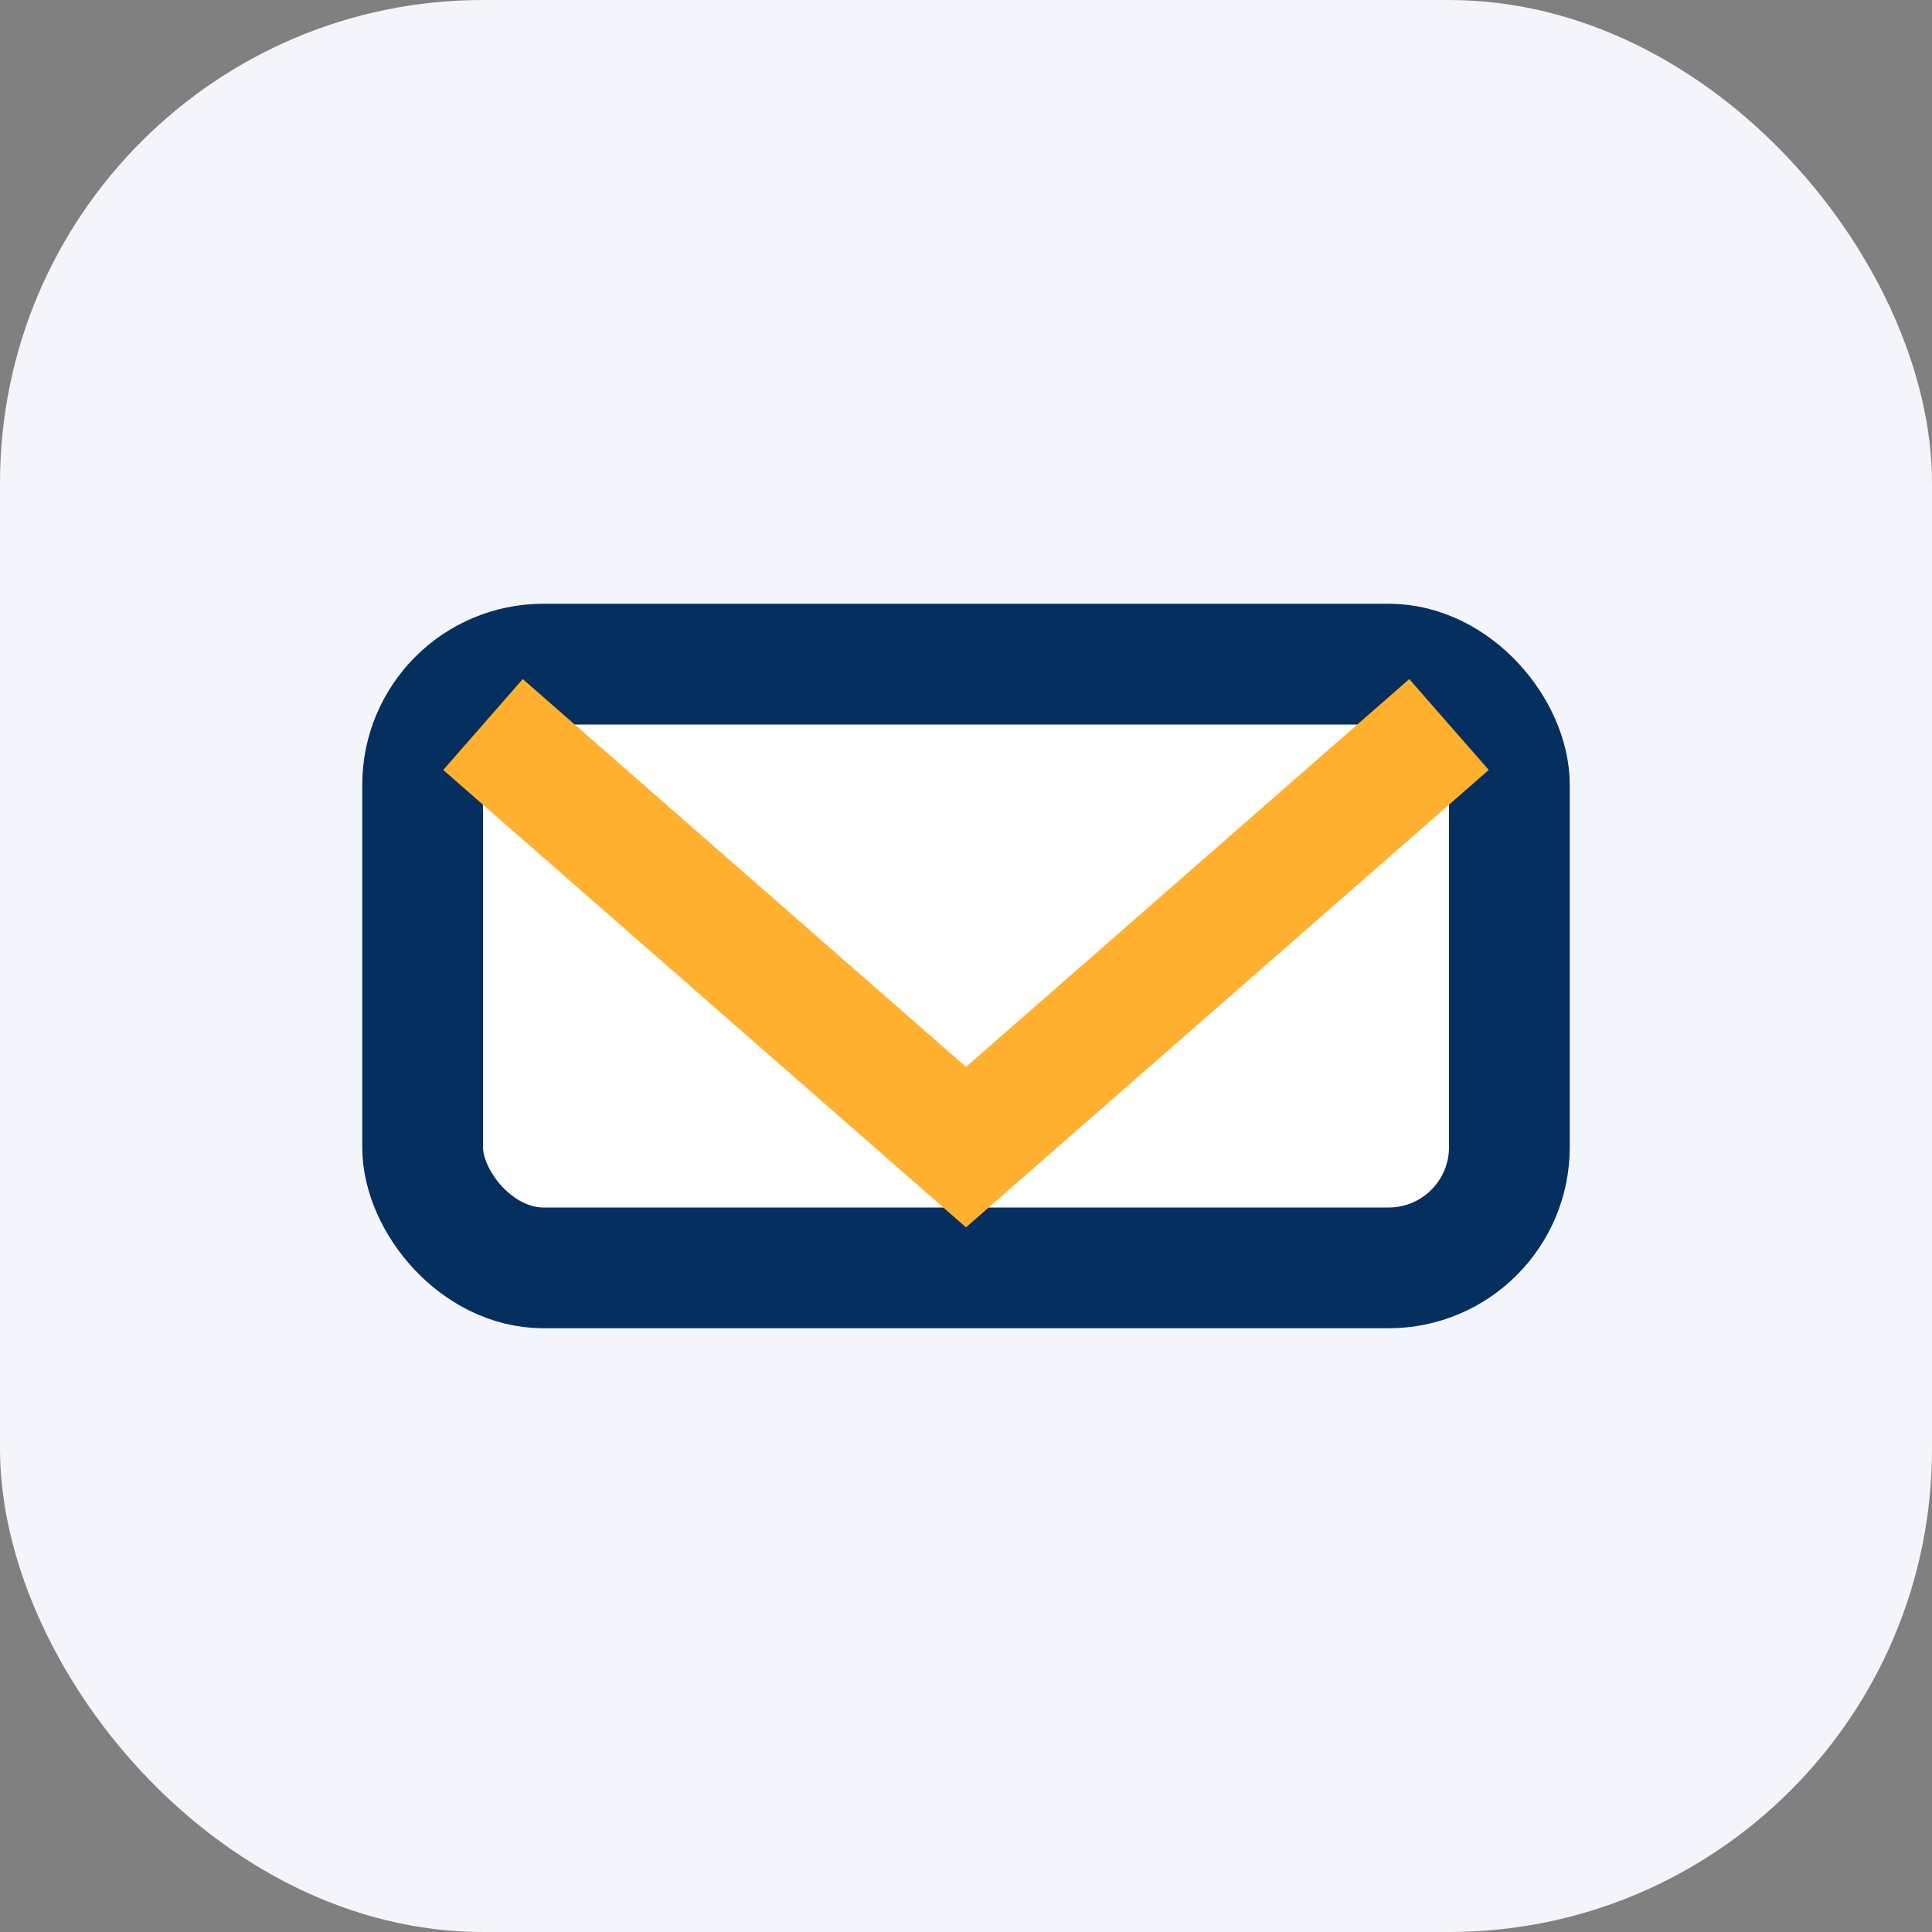
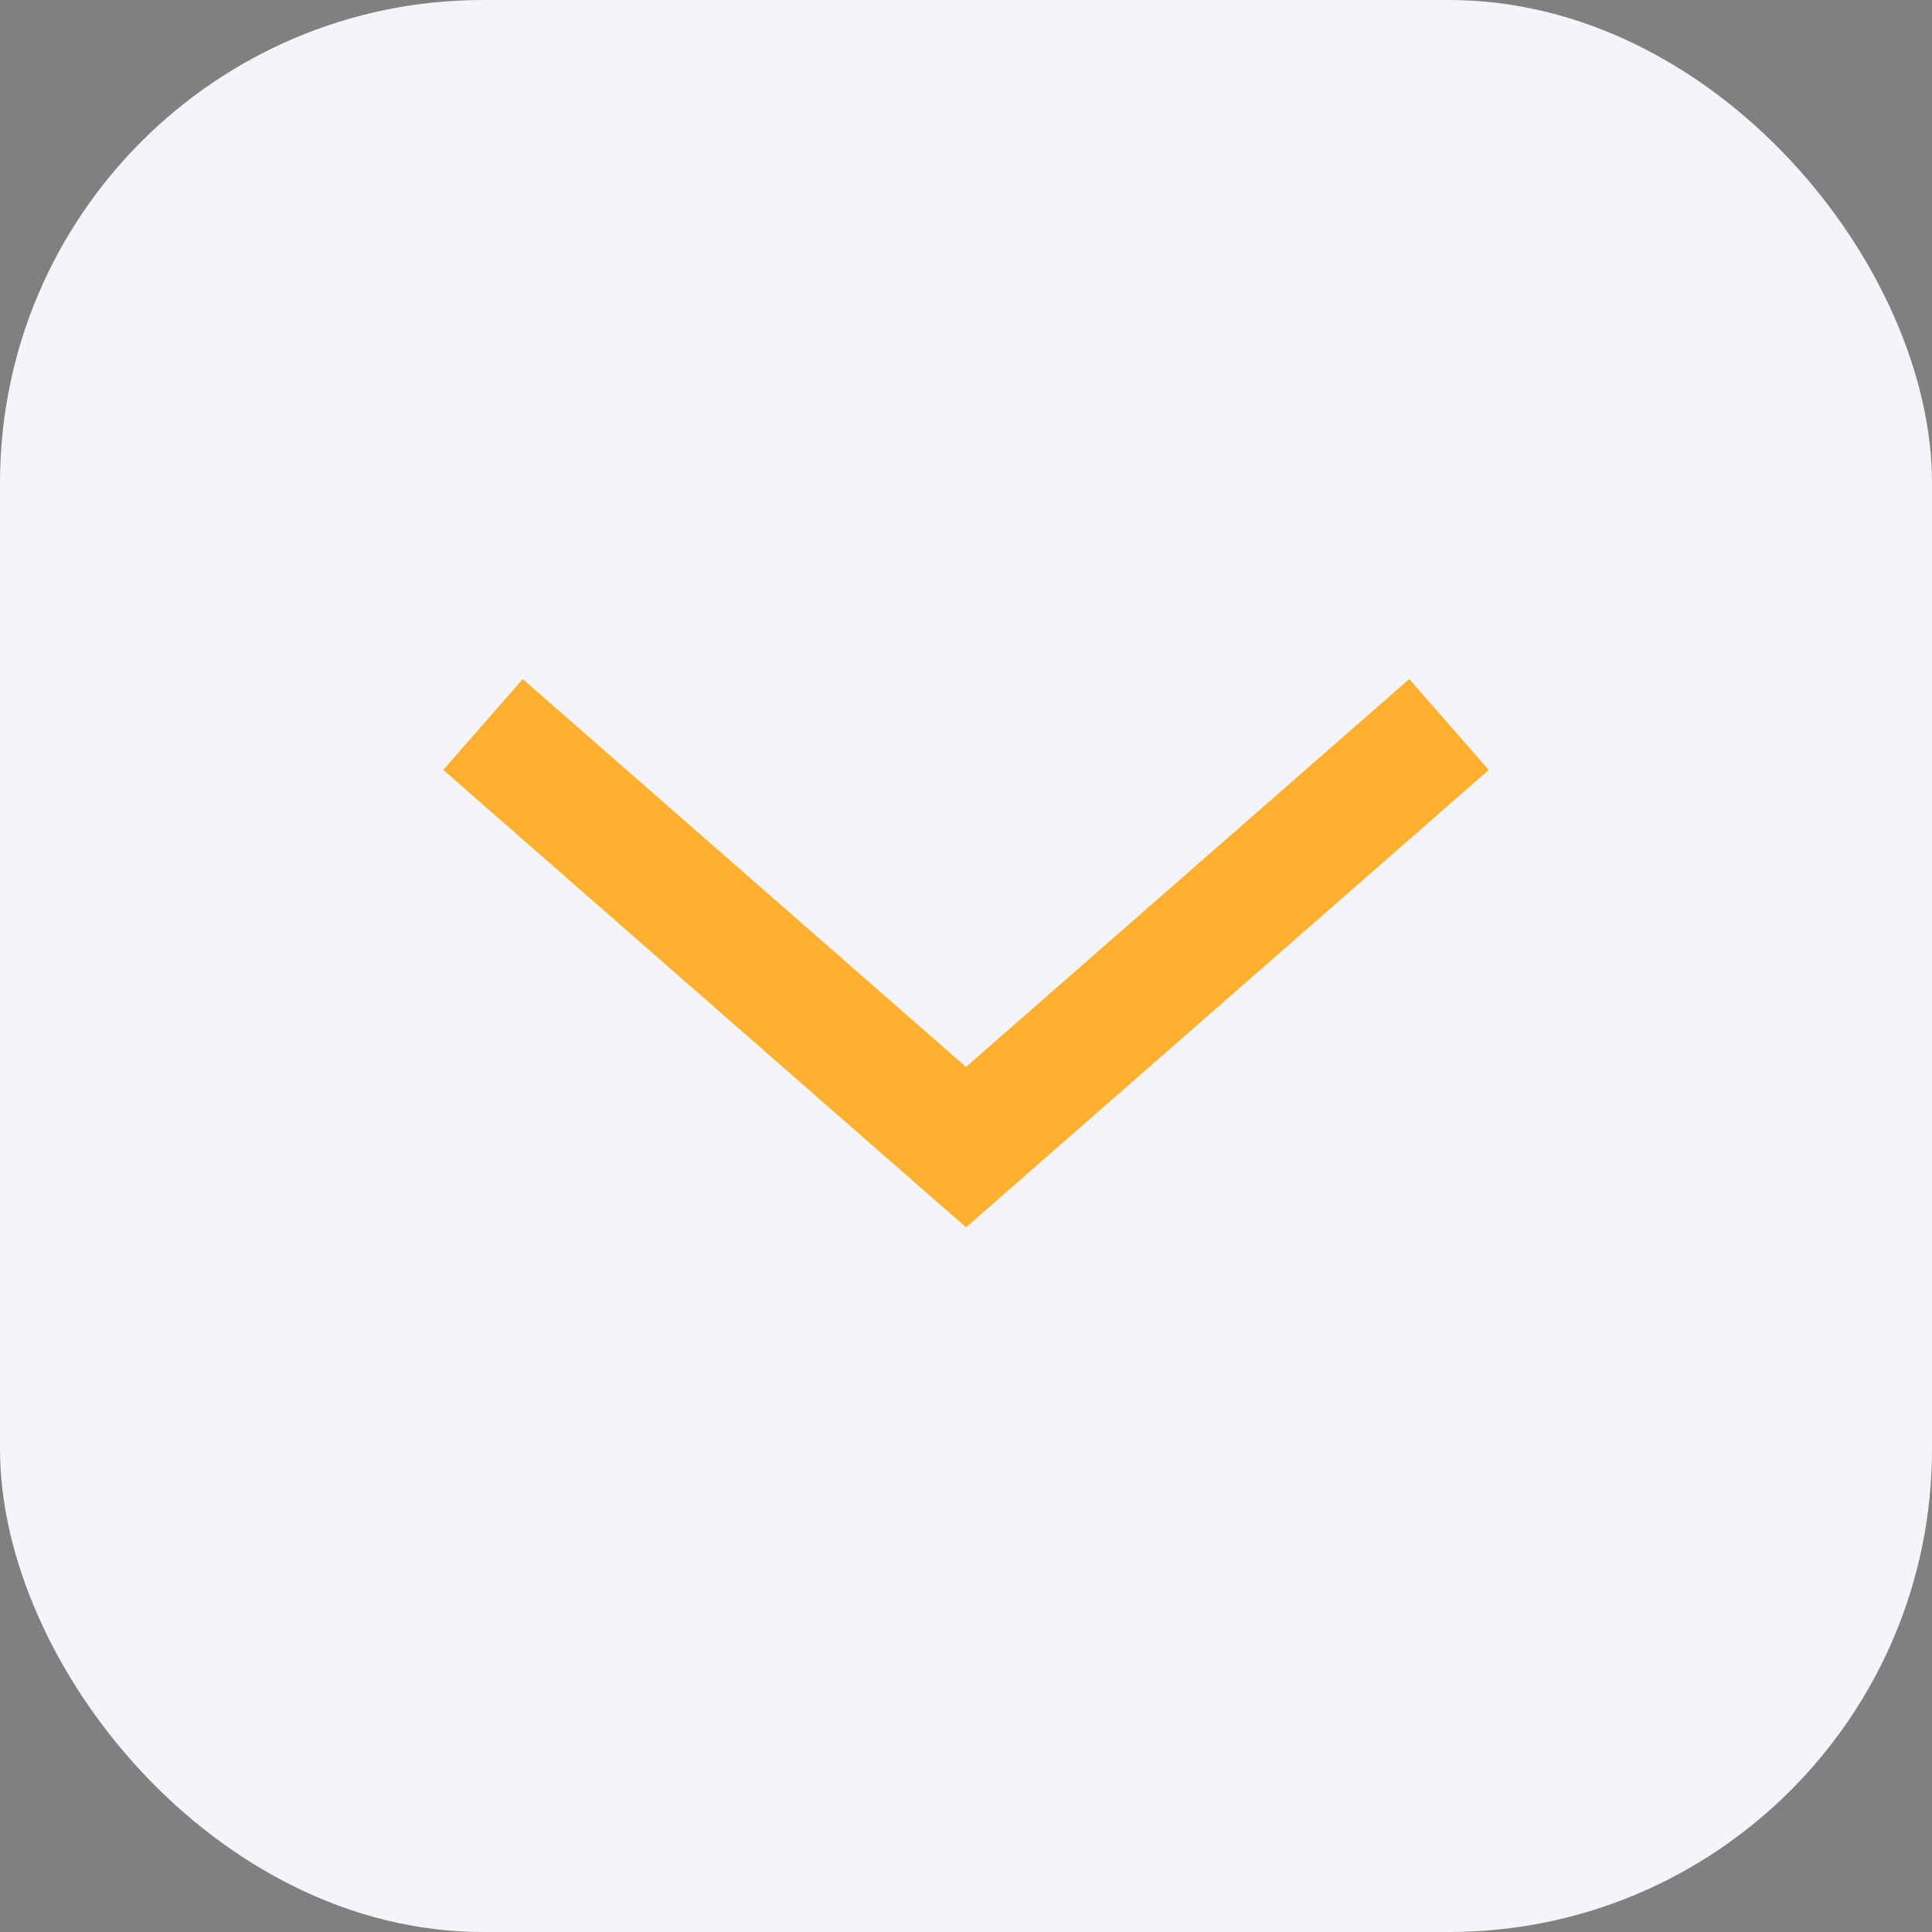
<svg xmlns="http://www.w3.org/2000/svg" width="32" height="32" viewBox="0 0 32 32">
  <rect x="0" y="0" width="32" height="32" fill="#808080" stroke="none" />
  <rect width="32" height="32" rx="8" fill="#F3F5FA" />
-   <rect x="7" y="11" width="18" height="10" rx="2" fill="#fff" stroke="#052F5F" stroke-width="2" />
  <path d="M8 12l8 7 8-7" stroke="#FFB02E" stroke-width="2" fill="none" />
</svg>